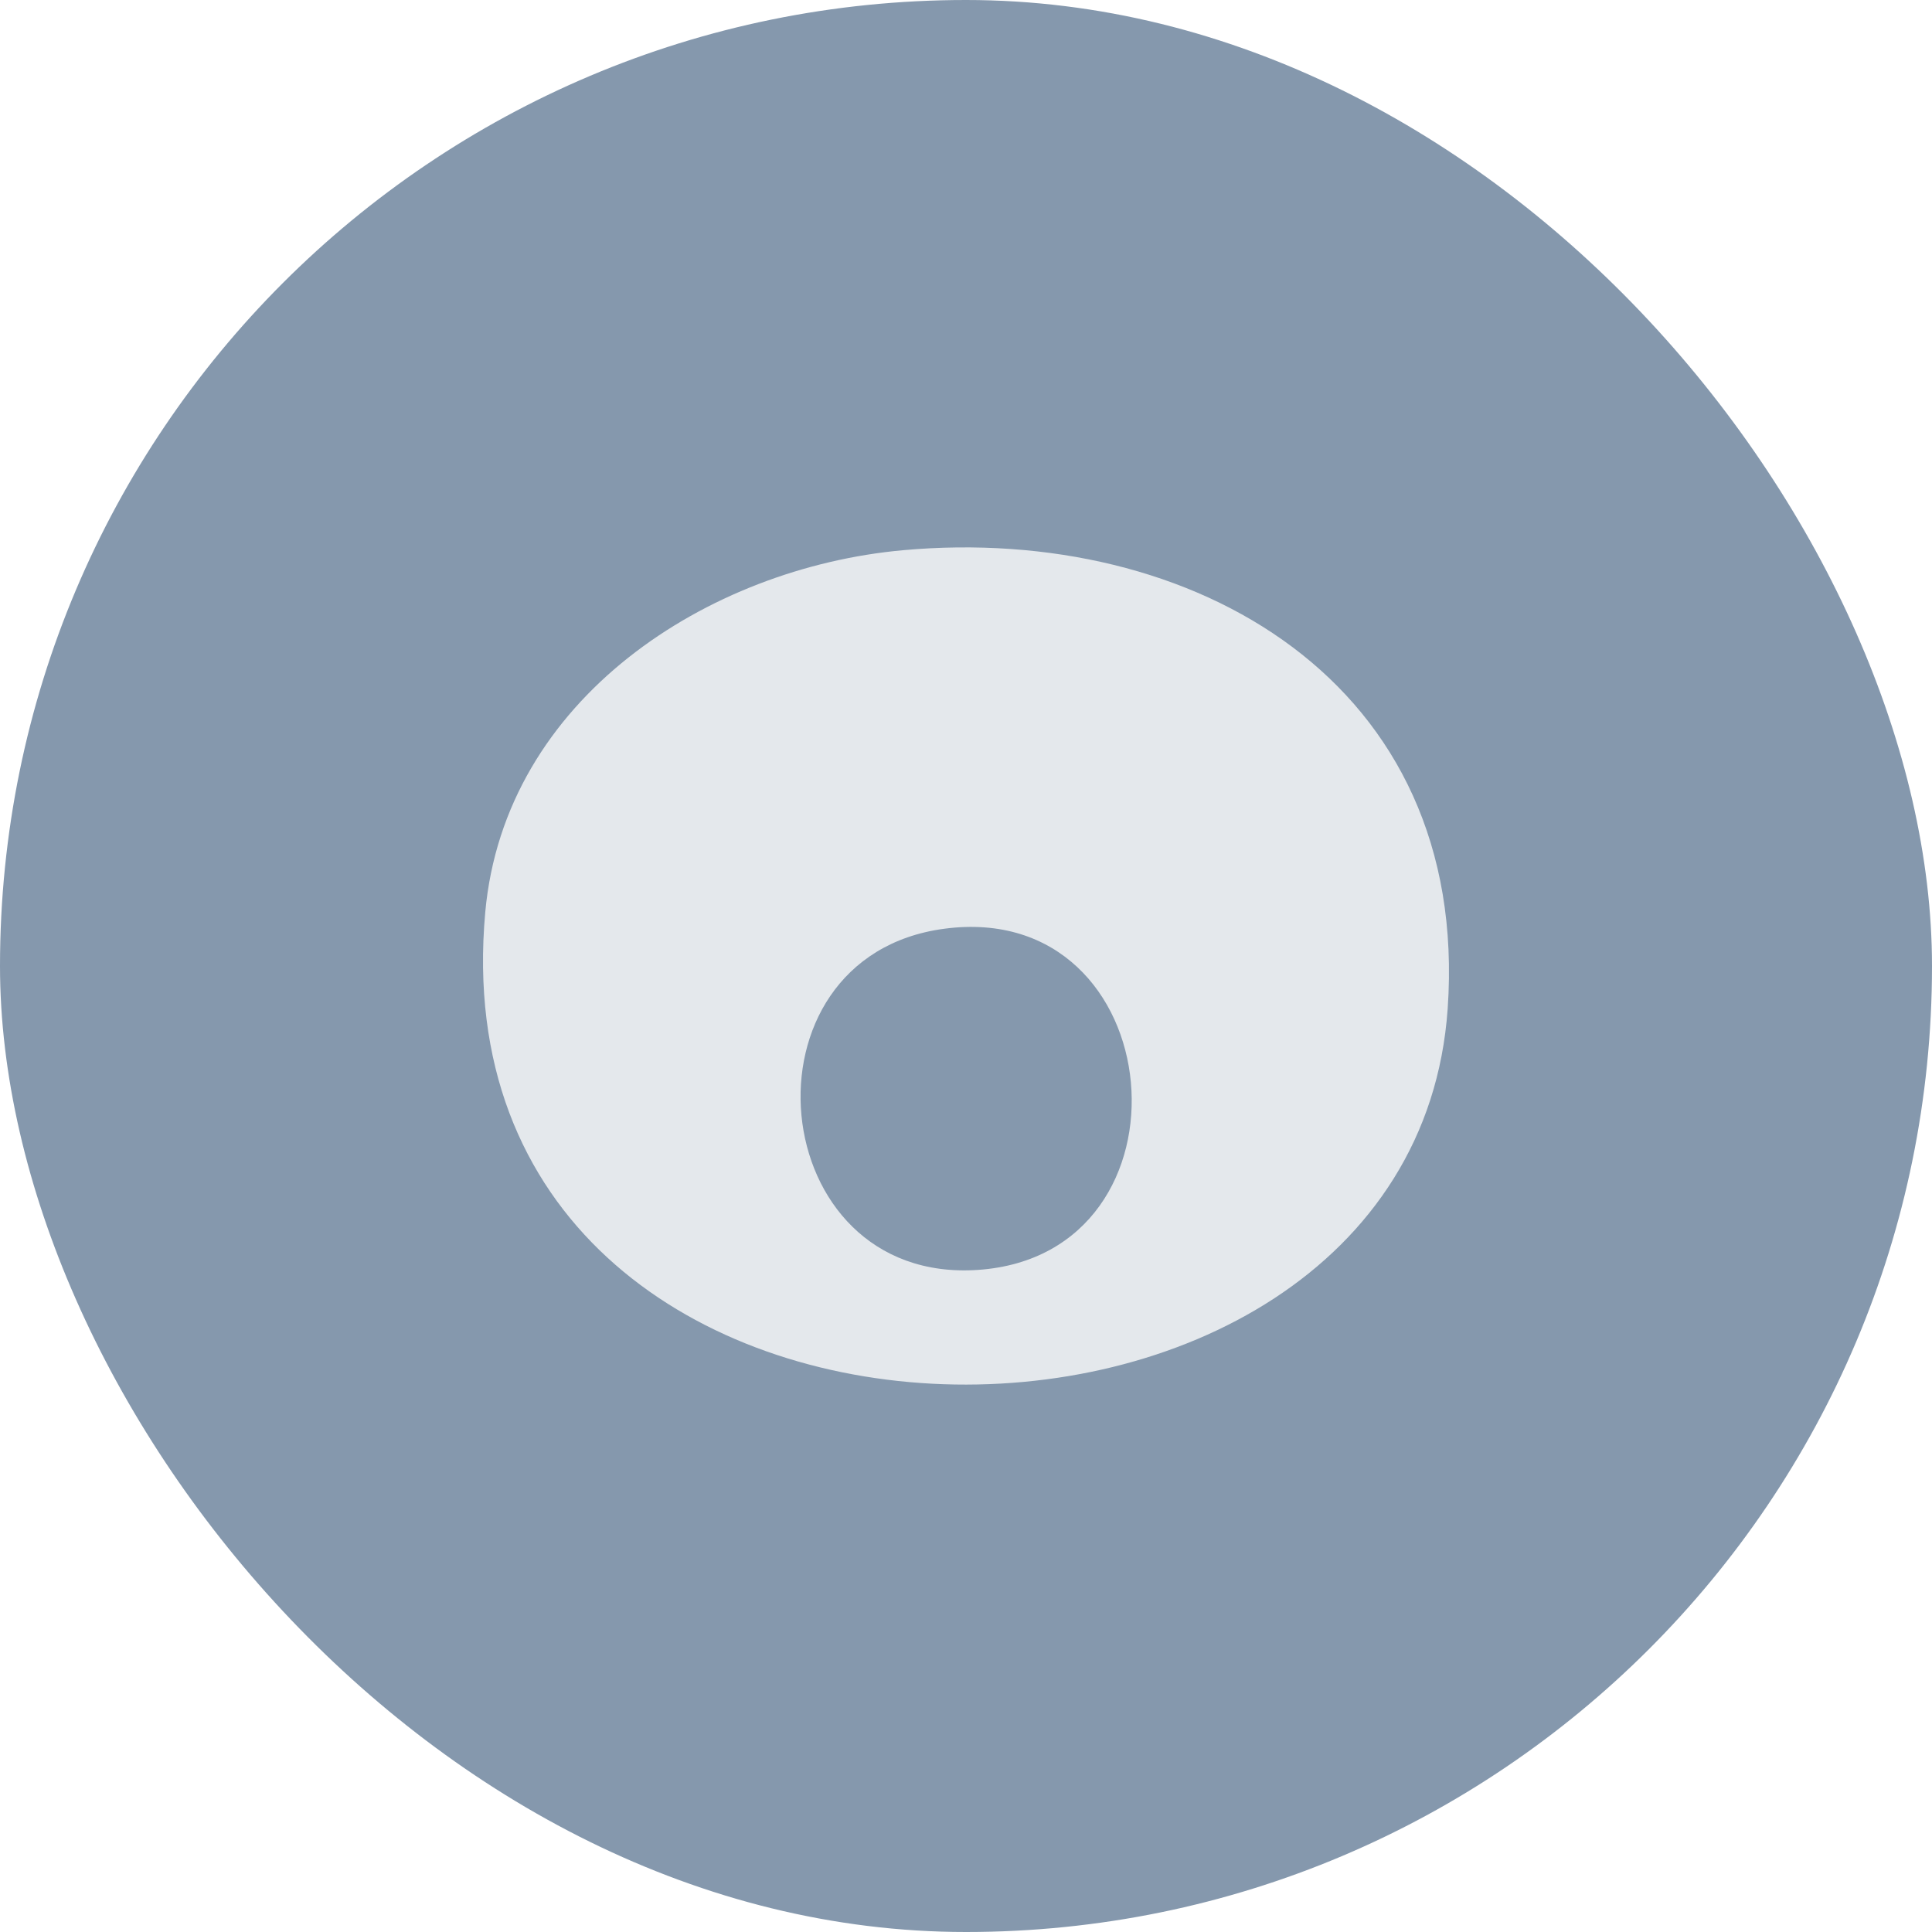
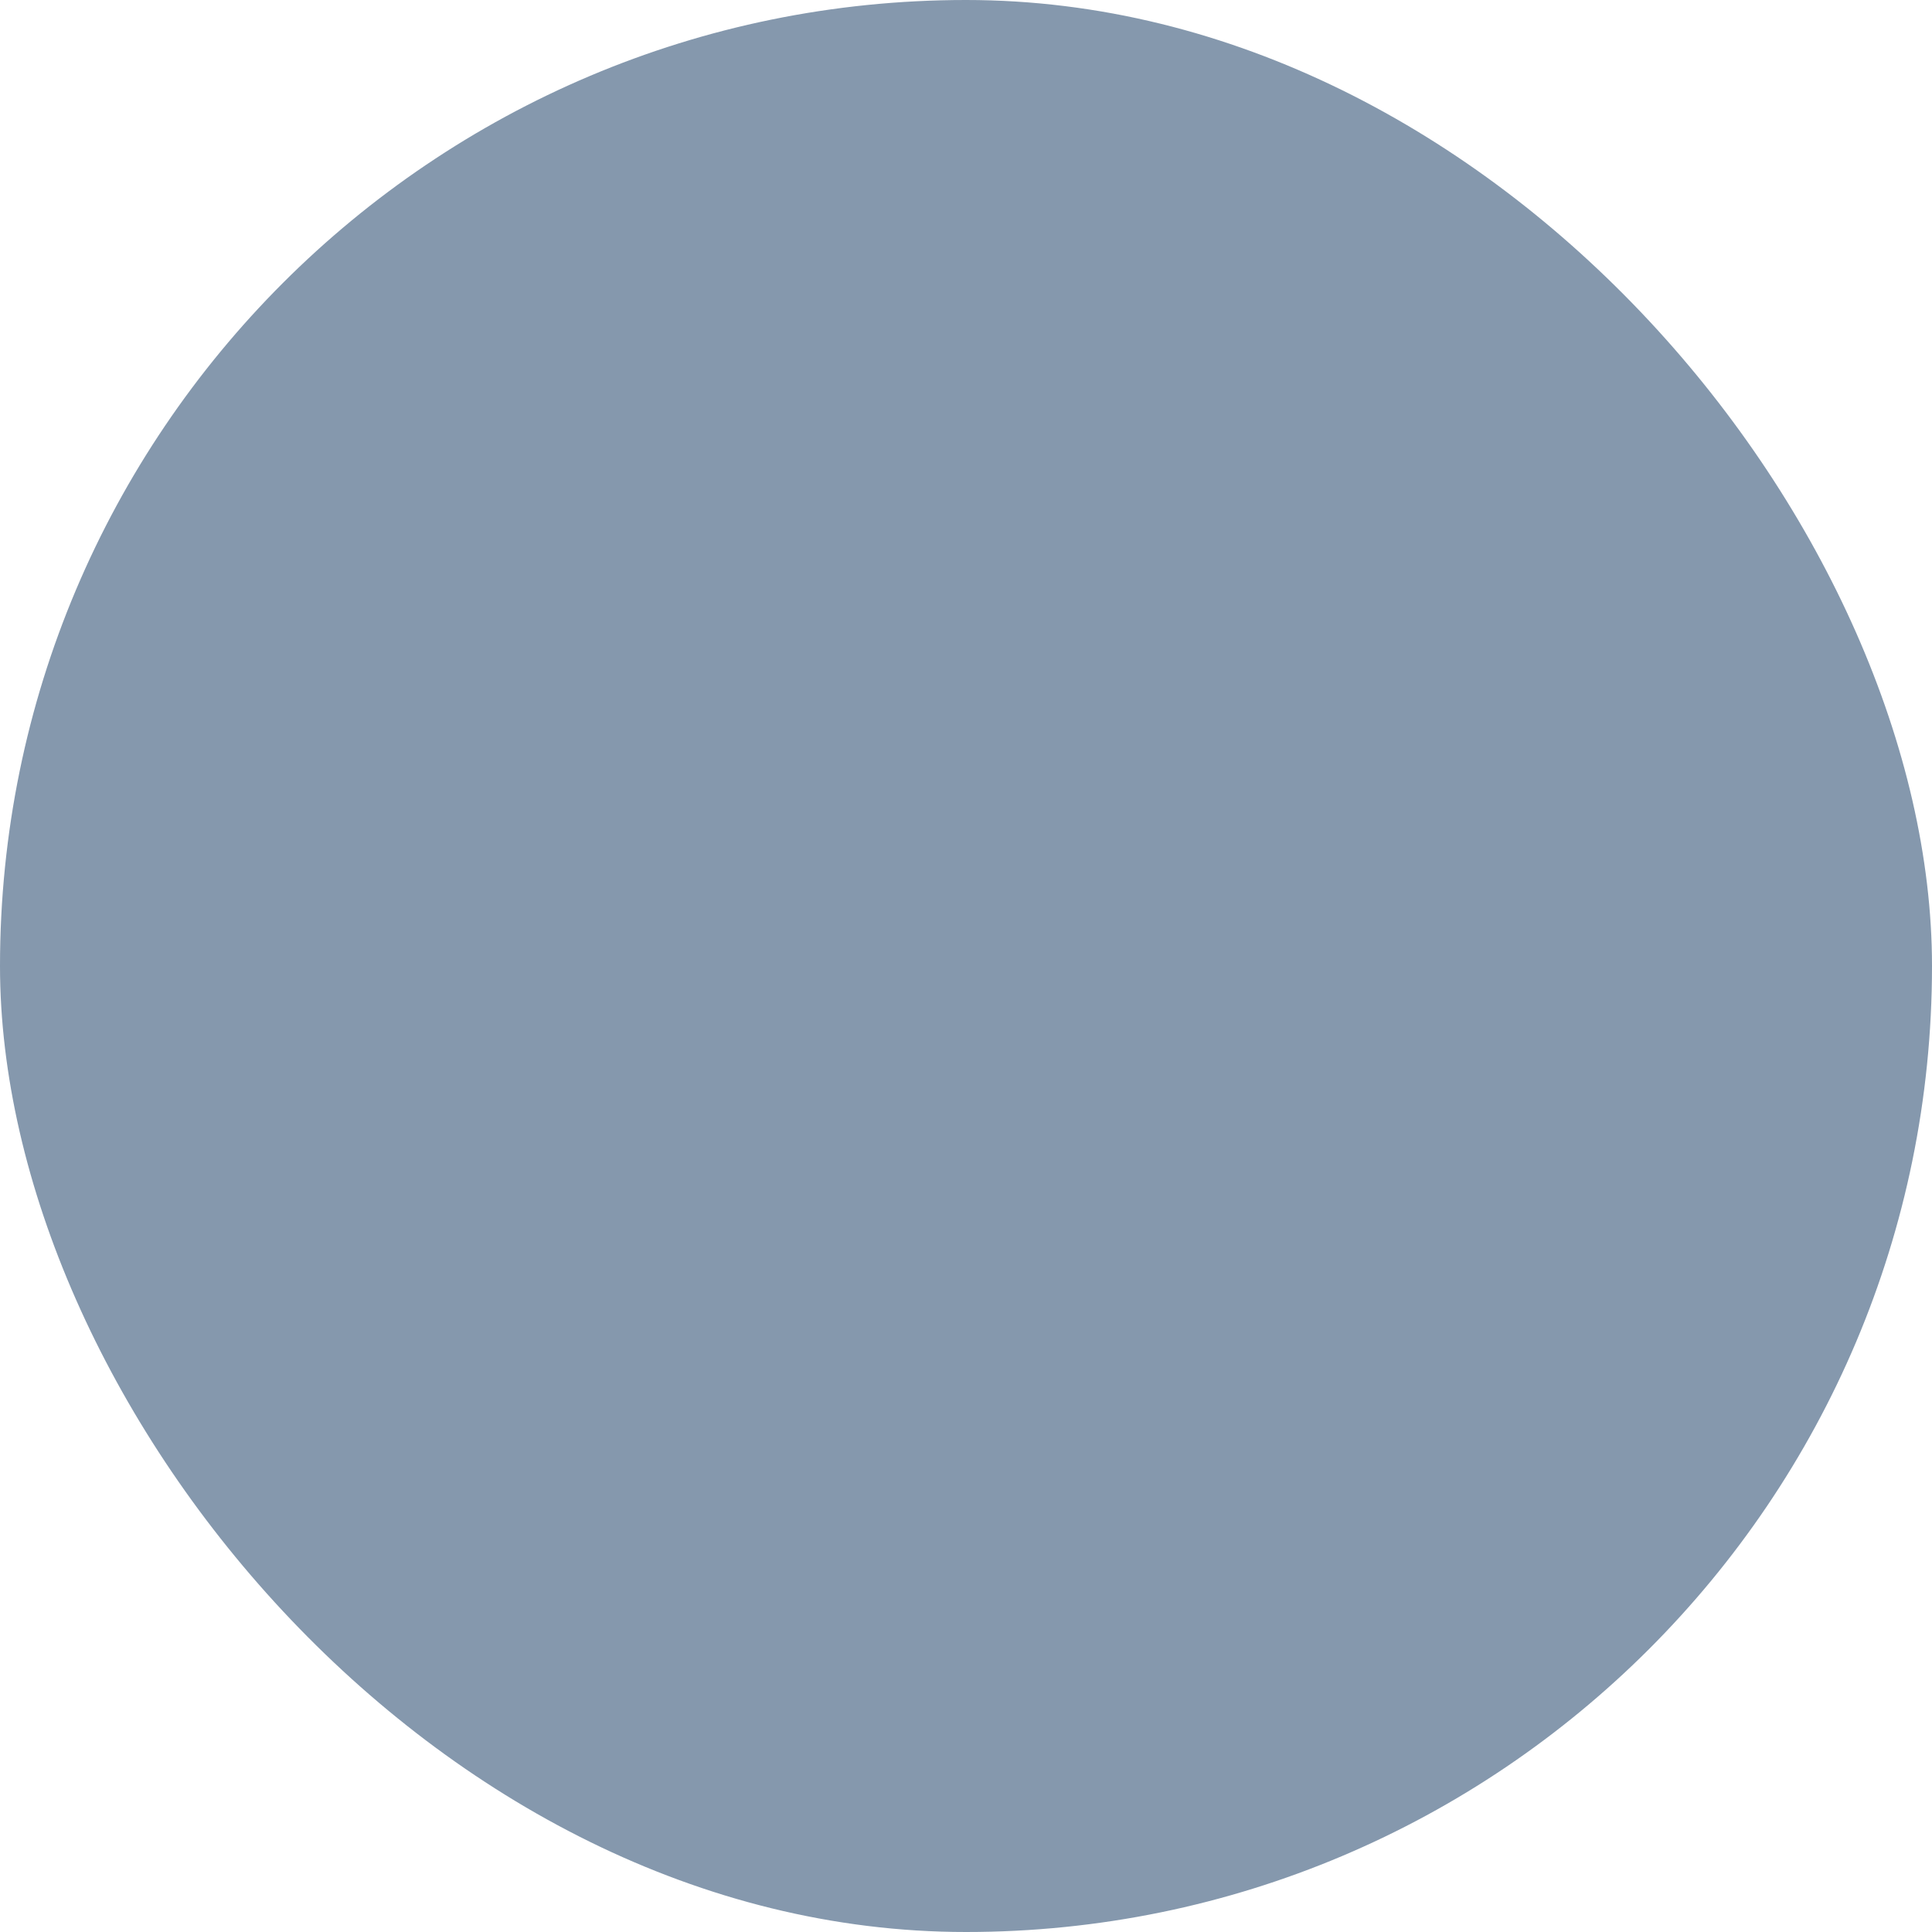
<svg xmlns="http://www.w3.org/2000/svg" width="60" height="60" viewBox="0 0 60 60" fill="none">
  <rect width="60" height="60" rx="30" fill="#8598AD" />
-   <path d="M28.047 17.087C37.043 16.273 45.665 21.184 44.959 31.325C43.836 47.447 13.354 47.262 15.07 28.33C15.671 21.69 21.991 17.634 28.047 17.087ZM29.323 28.843C22.772 29.715 23.703 39.894 30.371 39.438C37.351 38.962 36.405 27.9 29.323 28.843Z" fill="#E4E8EC" />
</svg>